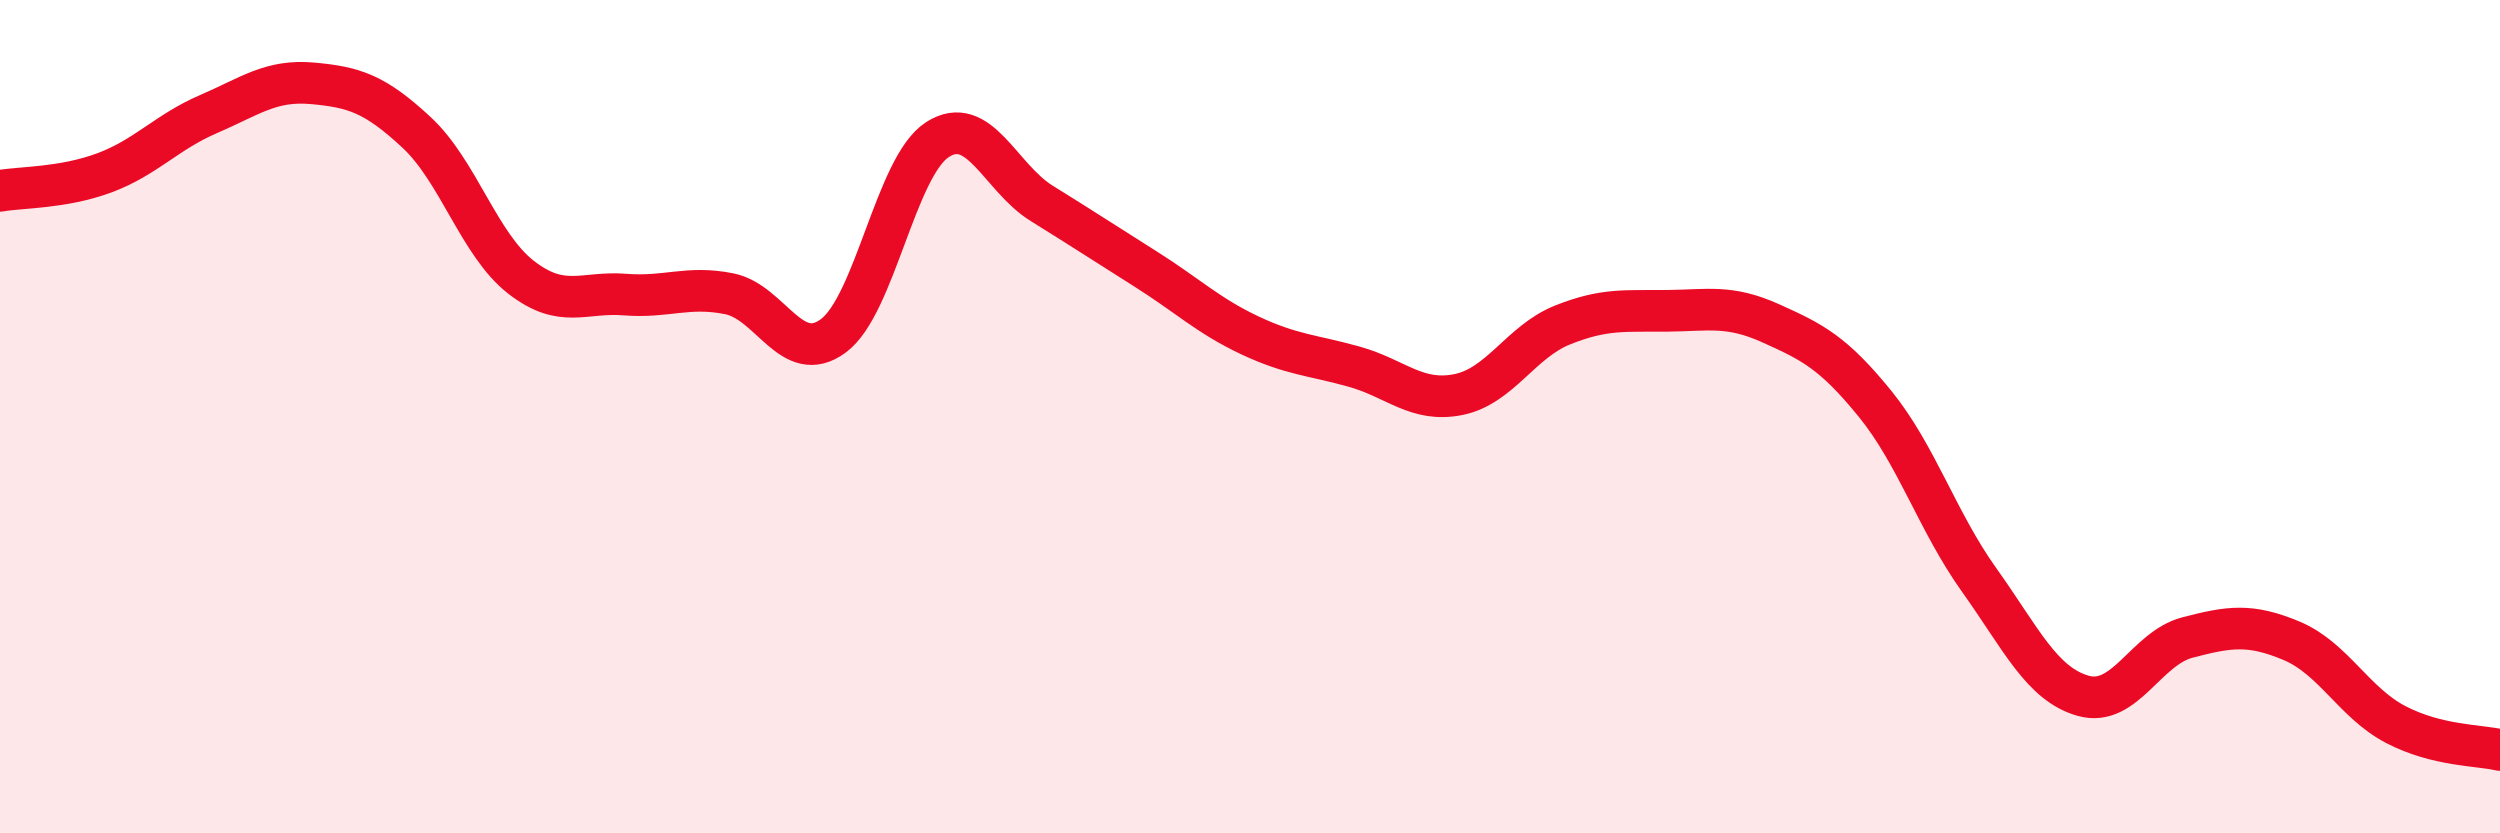
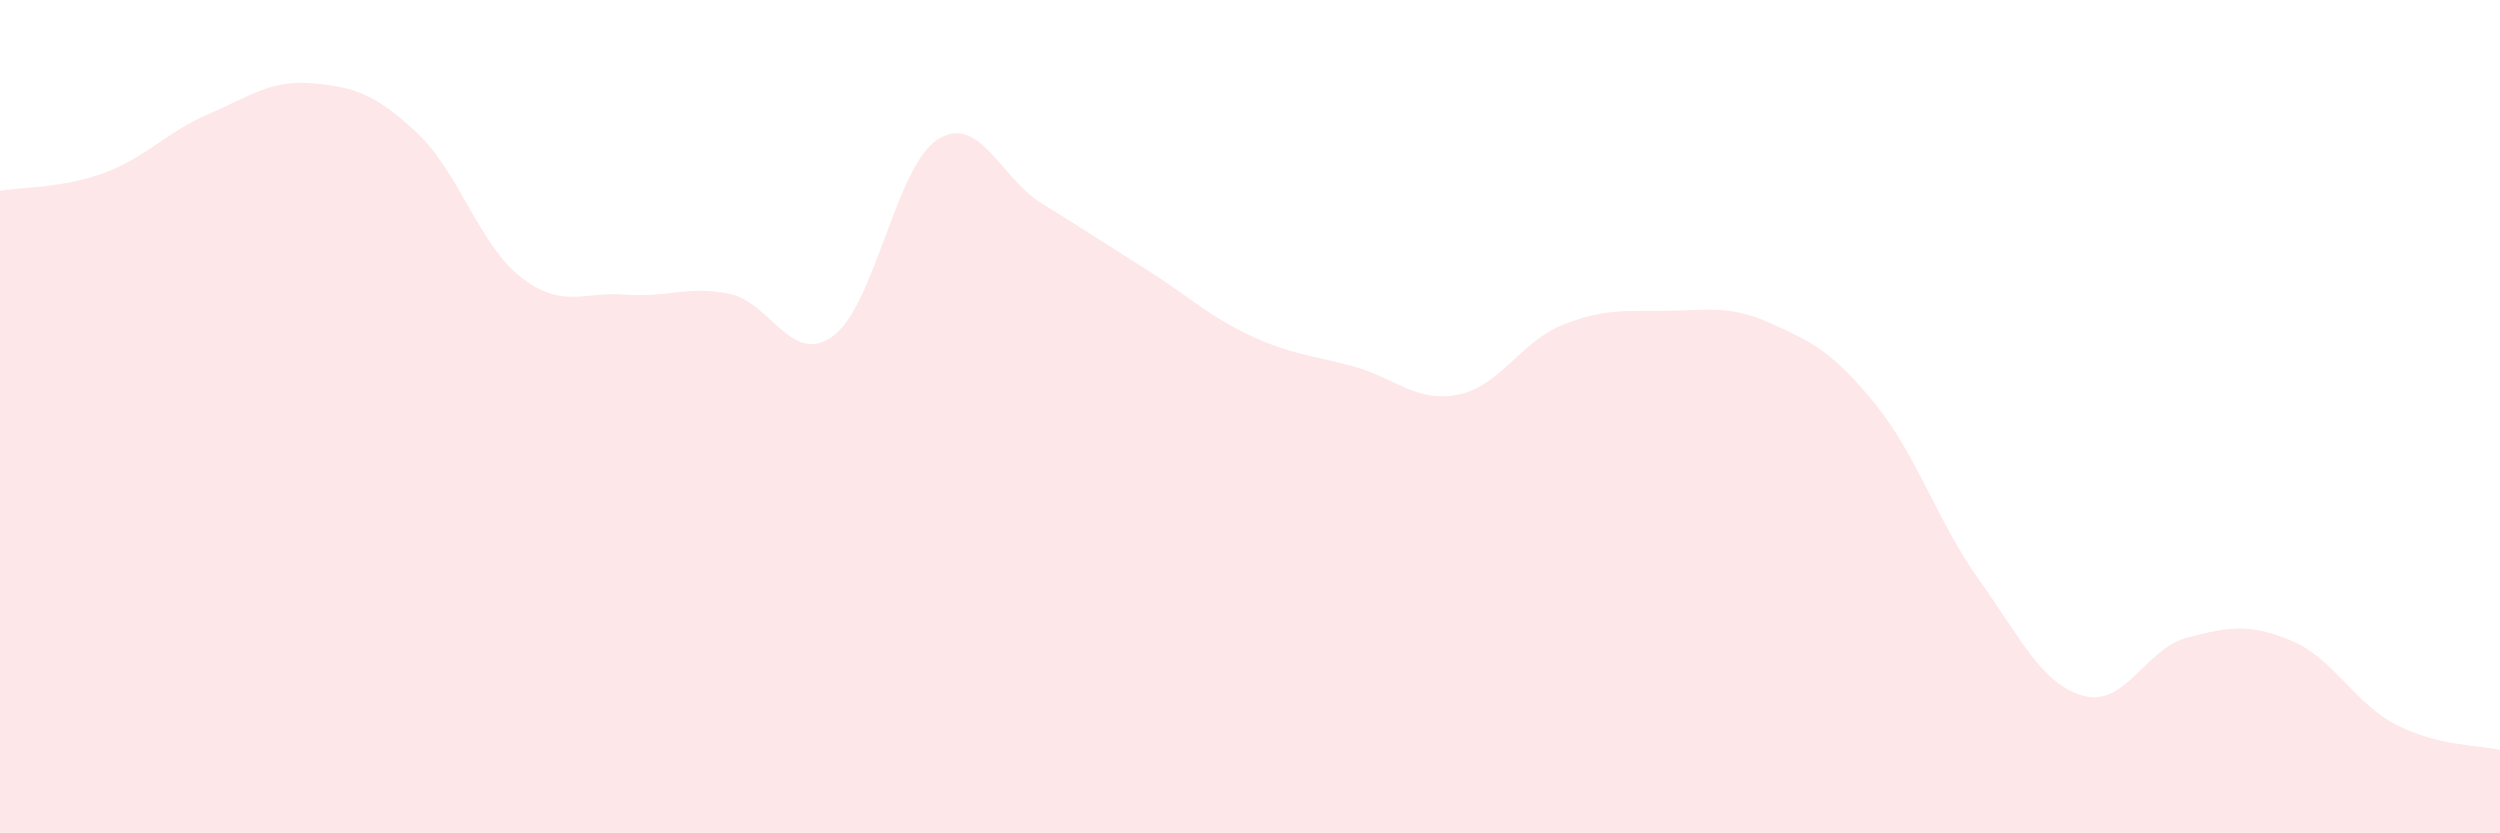
<svg xmlns="http://www.w3.org/2000/svg" width="60" height="20" viewBox="0 0 60 20">
  <path d="M 0,4.58 C 0.5,4.49 1.5,4.52 2.5,4.15 C 3.5,3.78 4,3.17 5,2.74 C 6,2.31 6.5,1.91 7.5,2 C 8.5,2.09 9,2.25 10,3.18 C 11,4.11 11.5,5.87 12.5,6.65 C 13.5,7.43 14,6.99 15,7.07 C 16,7.15 16.5,6.85 17.5,7.05 C 18.5,7.25 19,8.8 20,8.06 C 21,7.32 21.5,3.99 22.5,3.35 C 23.5,2.71 24,4.26 25,4.88 C 26,5.5 26.5,5.83 27.5,6.46 C 28.5,7.09 29,7.58 30,8.05 C 31,8.52 31.5,8.52 32.5,8.8 C 33.5,9.08 34,9.67 35,9.47 C 36,9.27 36.5,8.2 37.5,7.8 C 38.5,7.4 39,7.47 40,7.46 C 41,7.45 41.5,7.31 42.5,7.76 C 43.5,8.21 44,8.46 45,9.69 C 46,10.92 46.5,12.52 47.5,13.92 C 48.5,15.32 49,16.42 50,16.7 C 51,16.98 51.5,15.56 52.5,15.3 C 53.5,15.04 54,14.96 55,15.38 C 56,15.8 56.5,16.87 57.5,17.39 C 58.5,17.91 59.5,17.88 60,18L60 20L0 20Z" fill="#EB0A25" opacity="0.1" stroke-linecap="round" stroke-linejoin="round" />
-   <path d="M 0,4.58 C 0.5,4.49 1.5,4.52 2.5,4.15 C 3.5,3.78 4,3.17 5,2.74 C 6,2.31 6.5,1.91 7.5,2 C 8.5,2.09 9,2.25 10,3.18 C 11,4.11 11.5,5.87 12.5,6.65 C 13.5,7.43 14,6.99 15,7.07 C 16,7.15 16.5,6.85 17.5,7.05 C 18.5,7.25 19,8.8 20,8.06 C 21,7.32 21.5,3.99 22.5,3.35 C 23.5,2.71 24,4.26 25,4.88 C 26,5.5 26.5,5.83 27.5,6.46 C 28.5,7.09 29,7.58 30,8.05 C 31,8.52 31.5,8.52 32.5,8.8 C 33.5,9.08 34,9.67 35,9.47 C 36,9.27 36.5,8.2 37.5,7.8 C 38.5,7.4 39,7.47 40,7.46 C 41,7.45 41.5,7.31 42.5,7.76 C 43.5,8.21 44,8.46 45,9.69 C 46,10.92 46.5,12.52 47.5,13.92 C 48.5,15.32 49,16.42 50,16.7 C 51,16.98 51.5,15.56 52.5,15.3 C 53.5,15.04 54,14.96 55,15.38 C 56,15.8 56.5,16.87 57.5,17.39 C 58.5,17.91 59.5,17.88 60,18" stroke="#EB0A25" stroke-width="1" fill="none" stroke-linecap="round" stroke-linejoin="round" />
</svg>